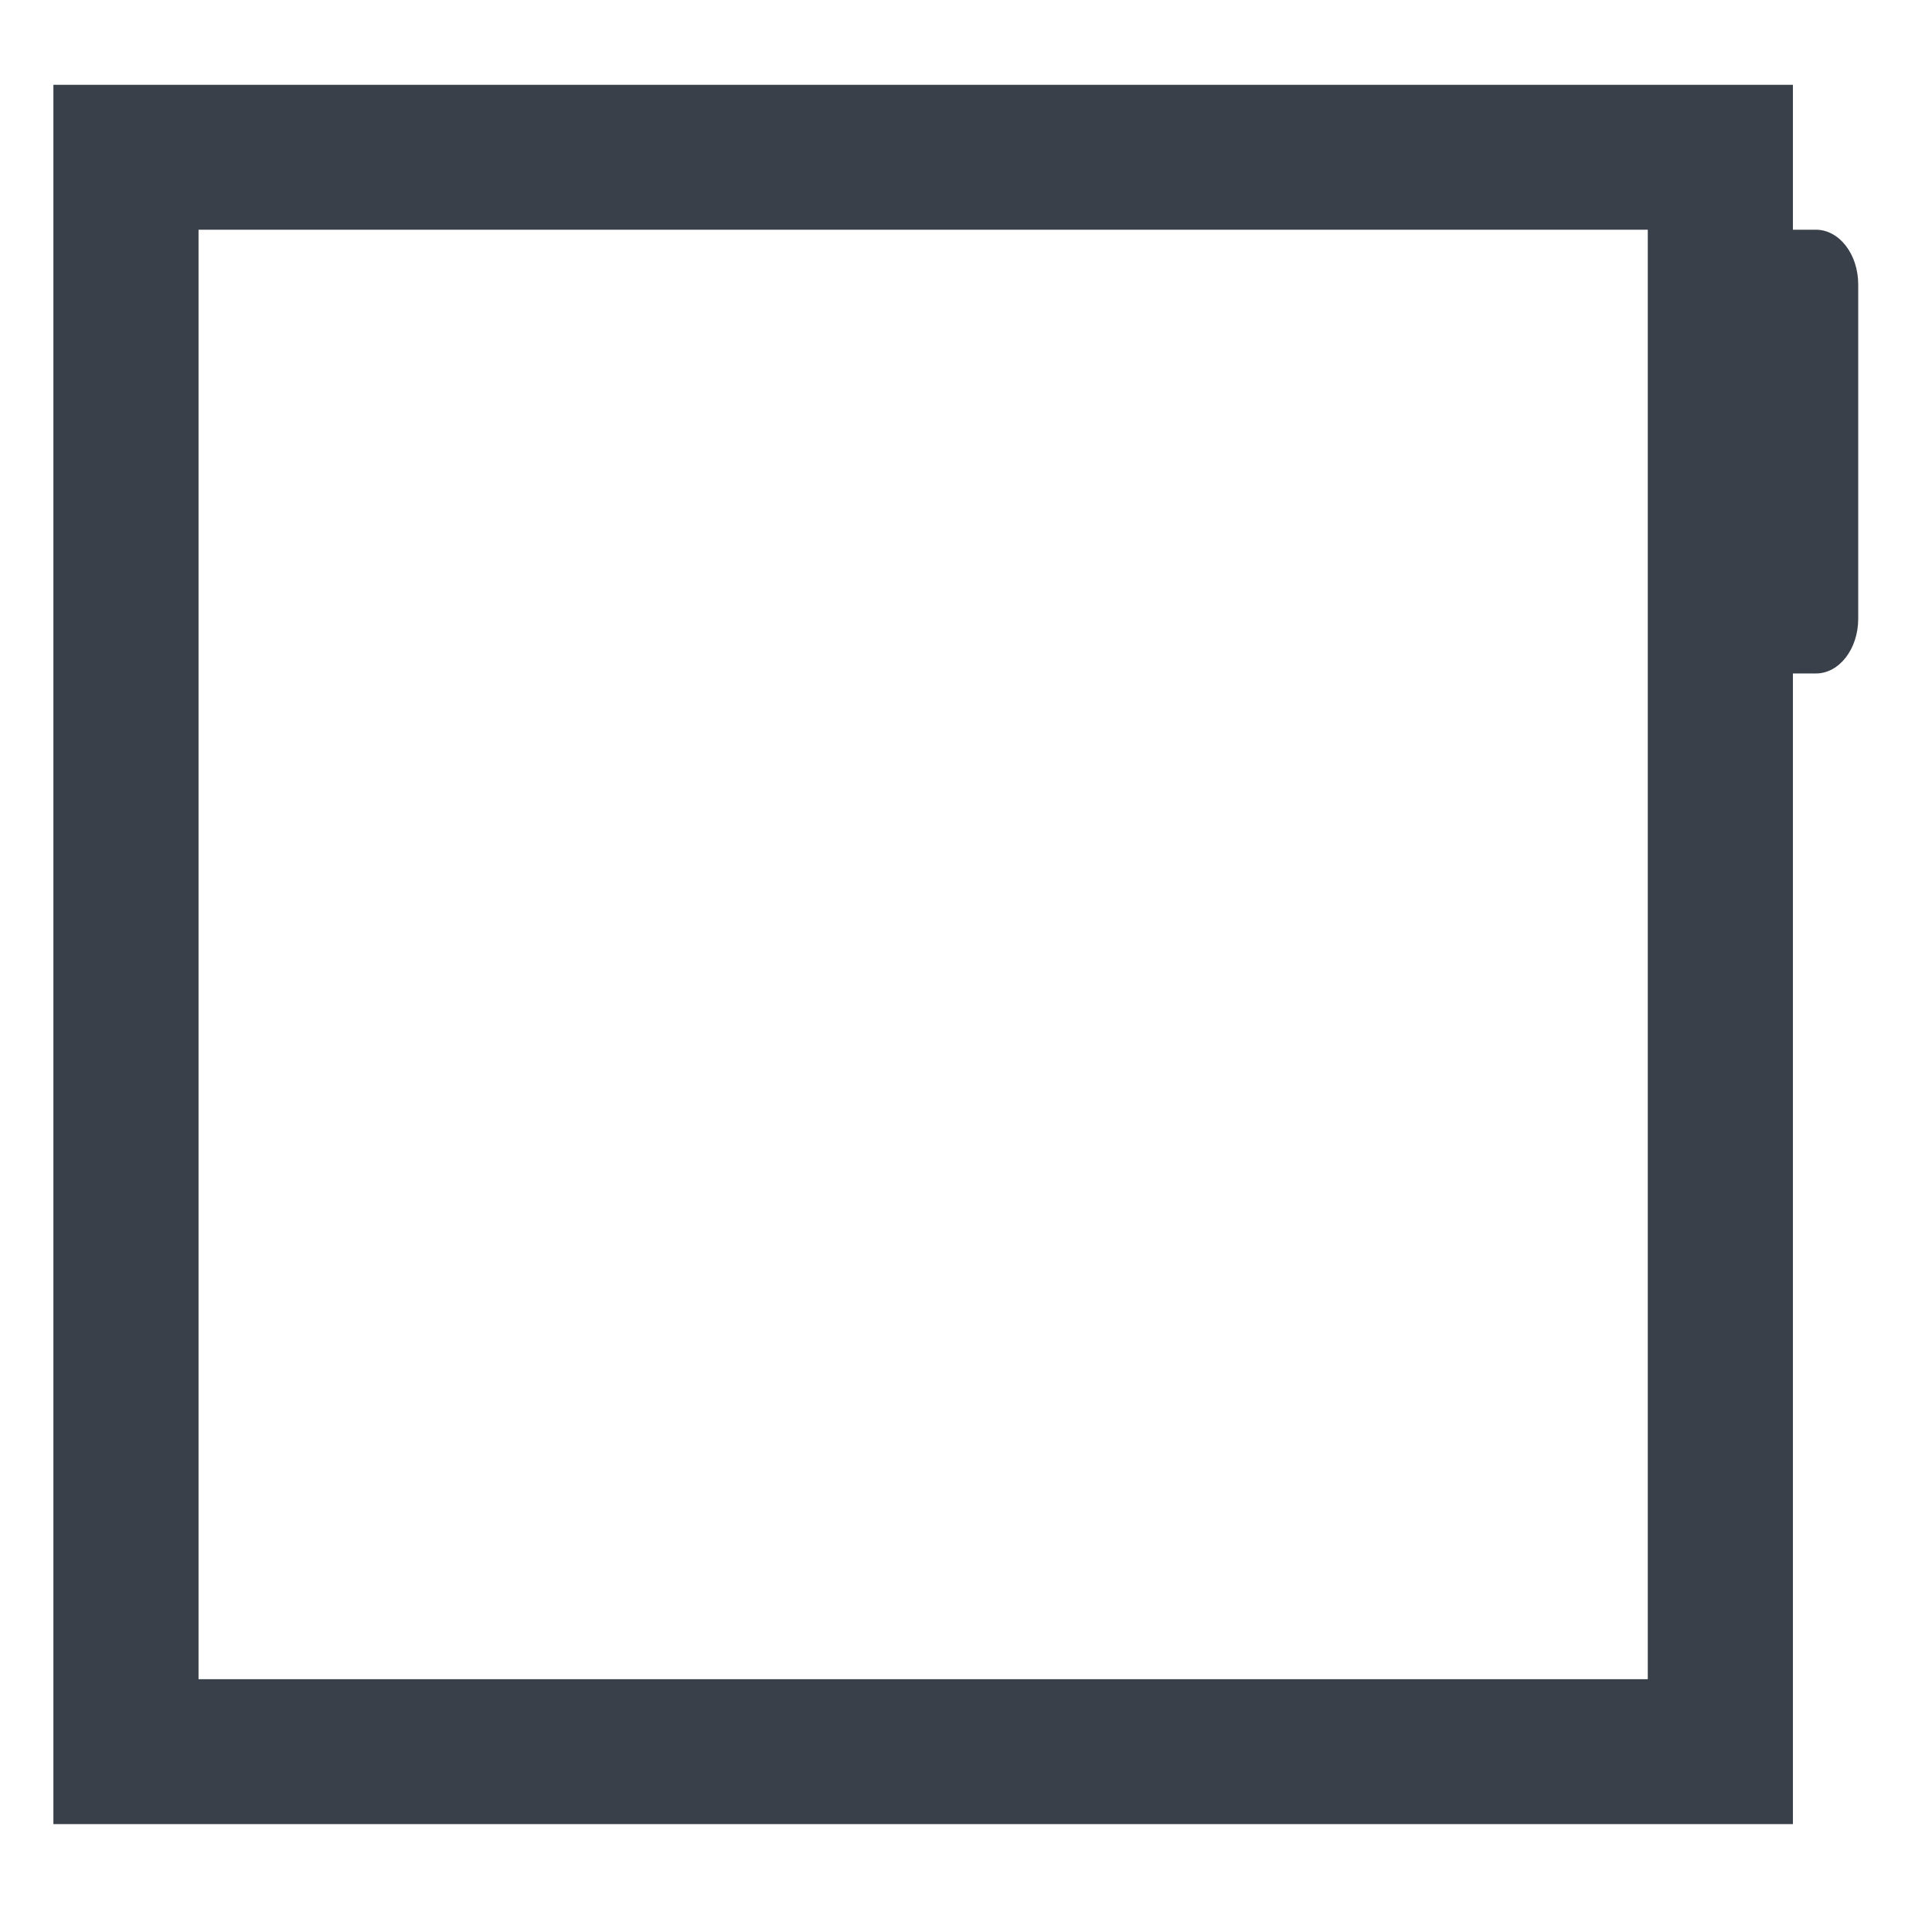
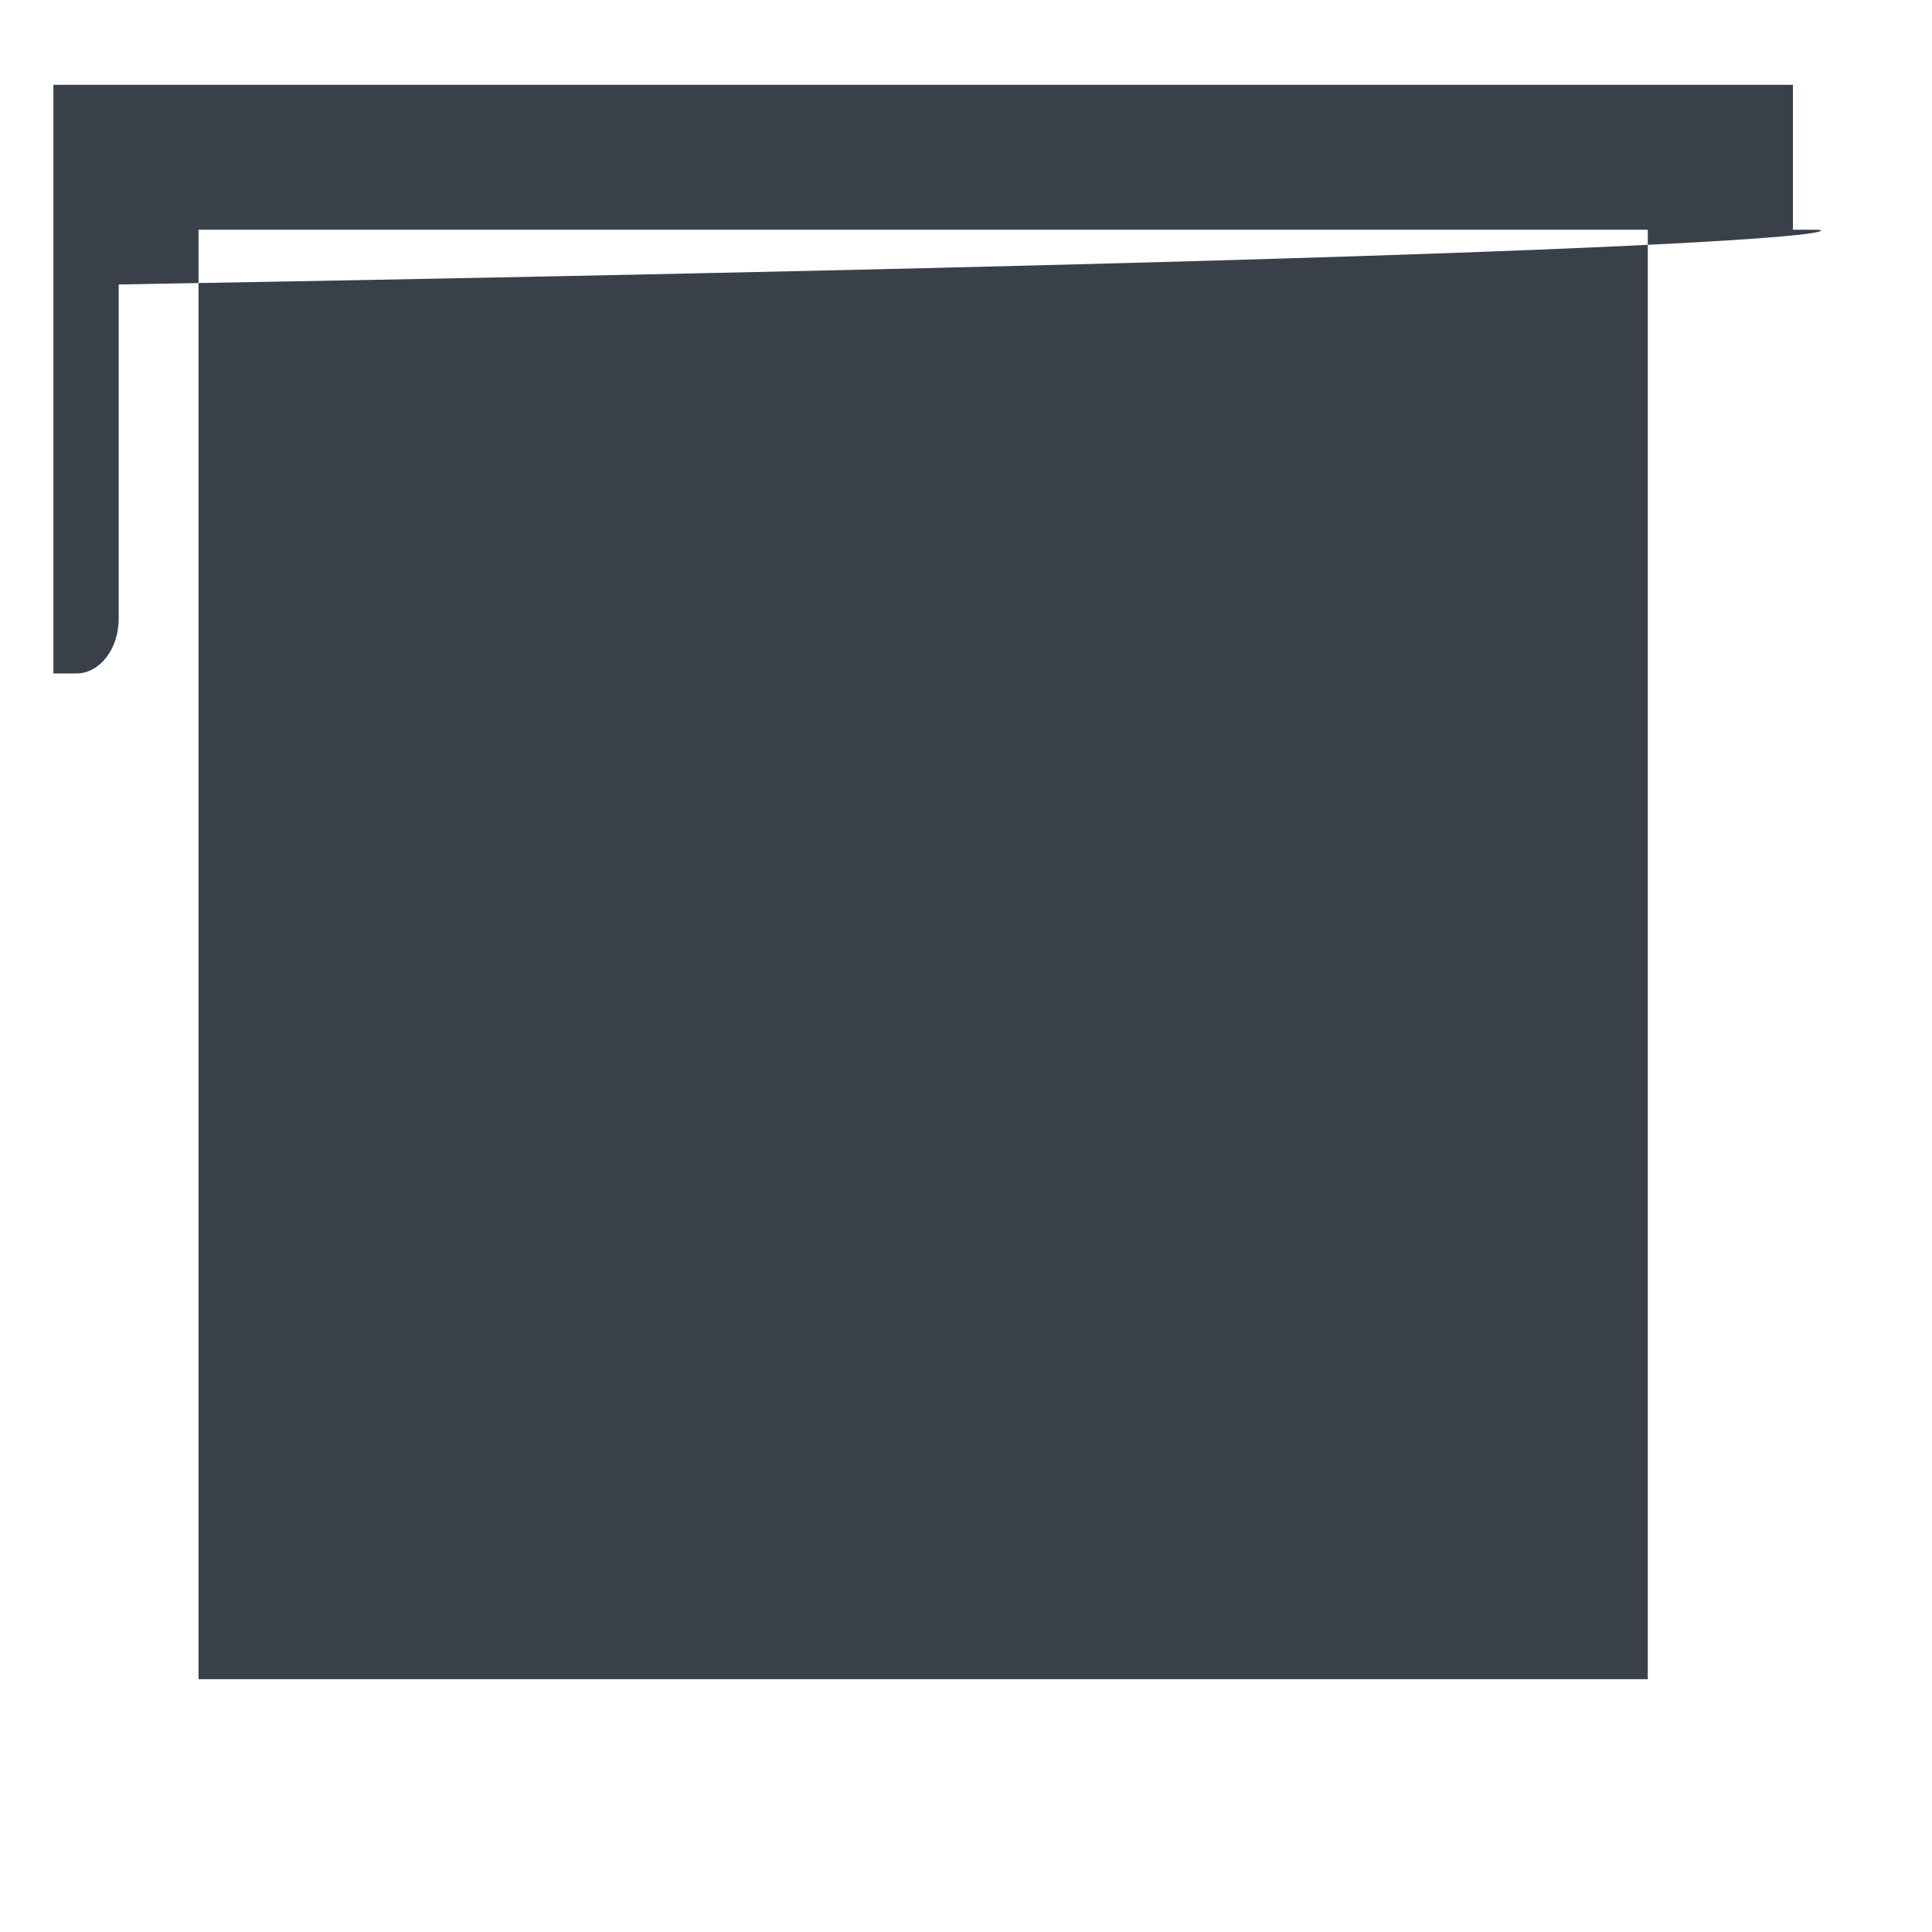
<svg xmlns="http://www.w3.org/2000/svg" version="1.1" id="Layer_1" x="0px" y="0px" viewBox="0 0 80 80" style="enable-background:new 0 0 80 80;" xml:space="preserve">
-   <path style="fill:#39404A;" d="M75.192,9.512h-0.951v-6H2.211v72.02h72.03V27.887h0.951c0.968,0,1.753-1.015,1.753-2.267V11.779  C76.945,10.527,76.16,9.512,75.192,9.512z M68.232,69.532H8.221V9.512h60.01V69.532z" />
+   <path style="fill:#39404A;" d="M75.192,9.512h-0.951v-6H2.211v72.02V27.887h0.951c0.968,0,1.753-1.015,1.753-2.267V11.779  C76.945,10.527,76.16,9.512,75.192,9.512z M68.232,69.532H8.221V9.512h60.01V69.532z" />
</svg>